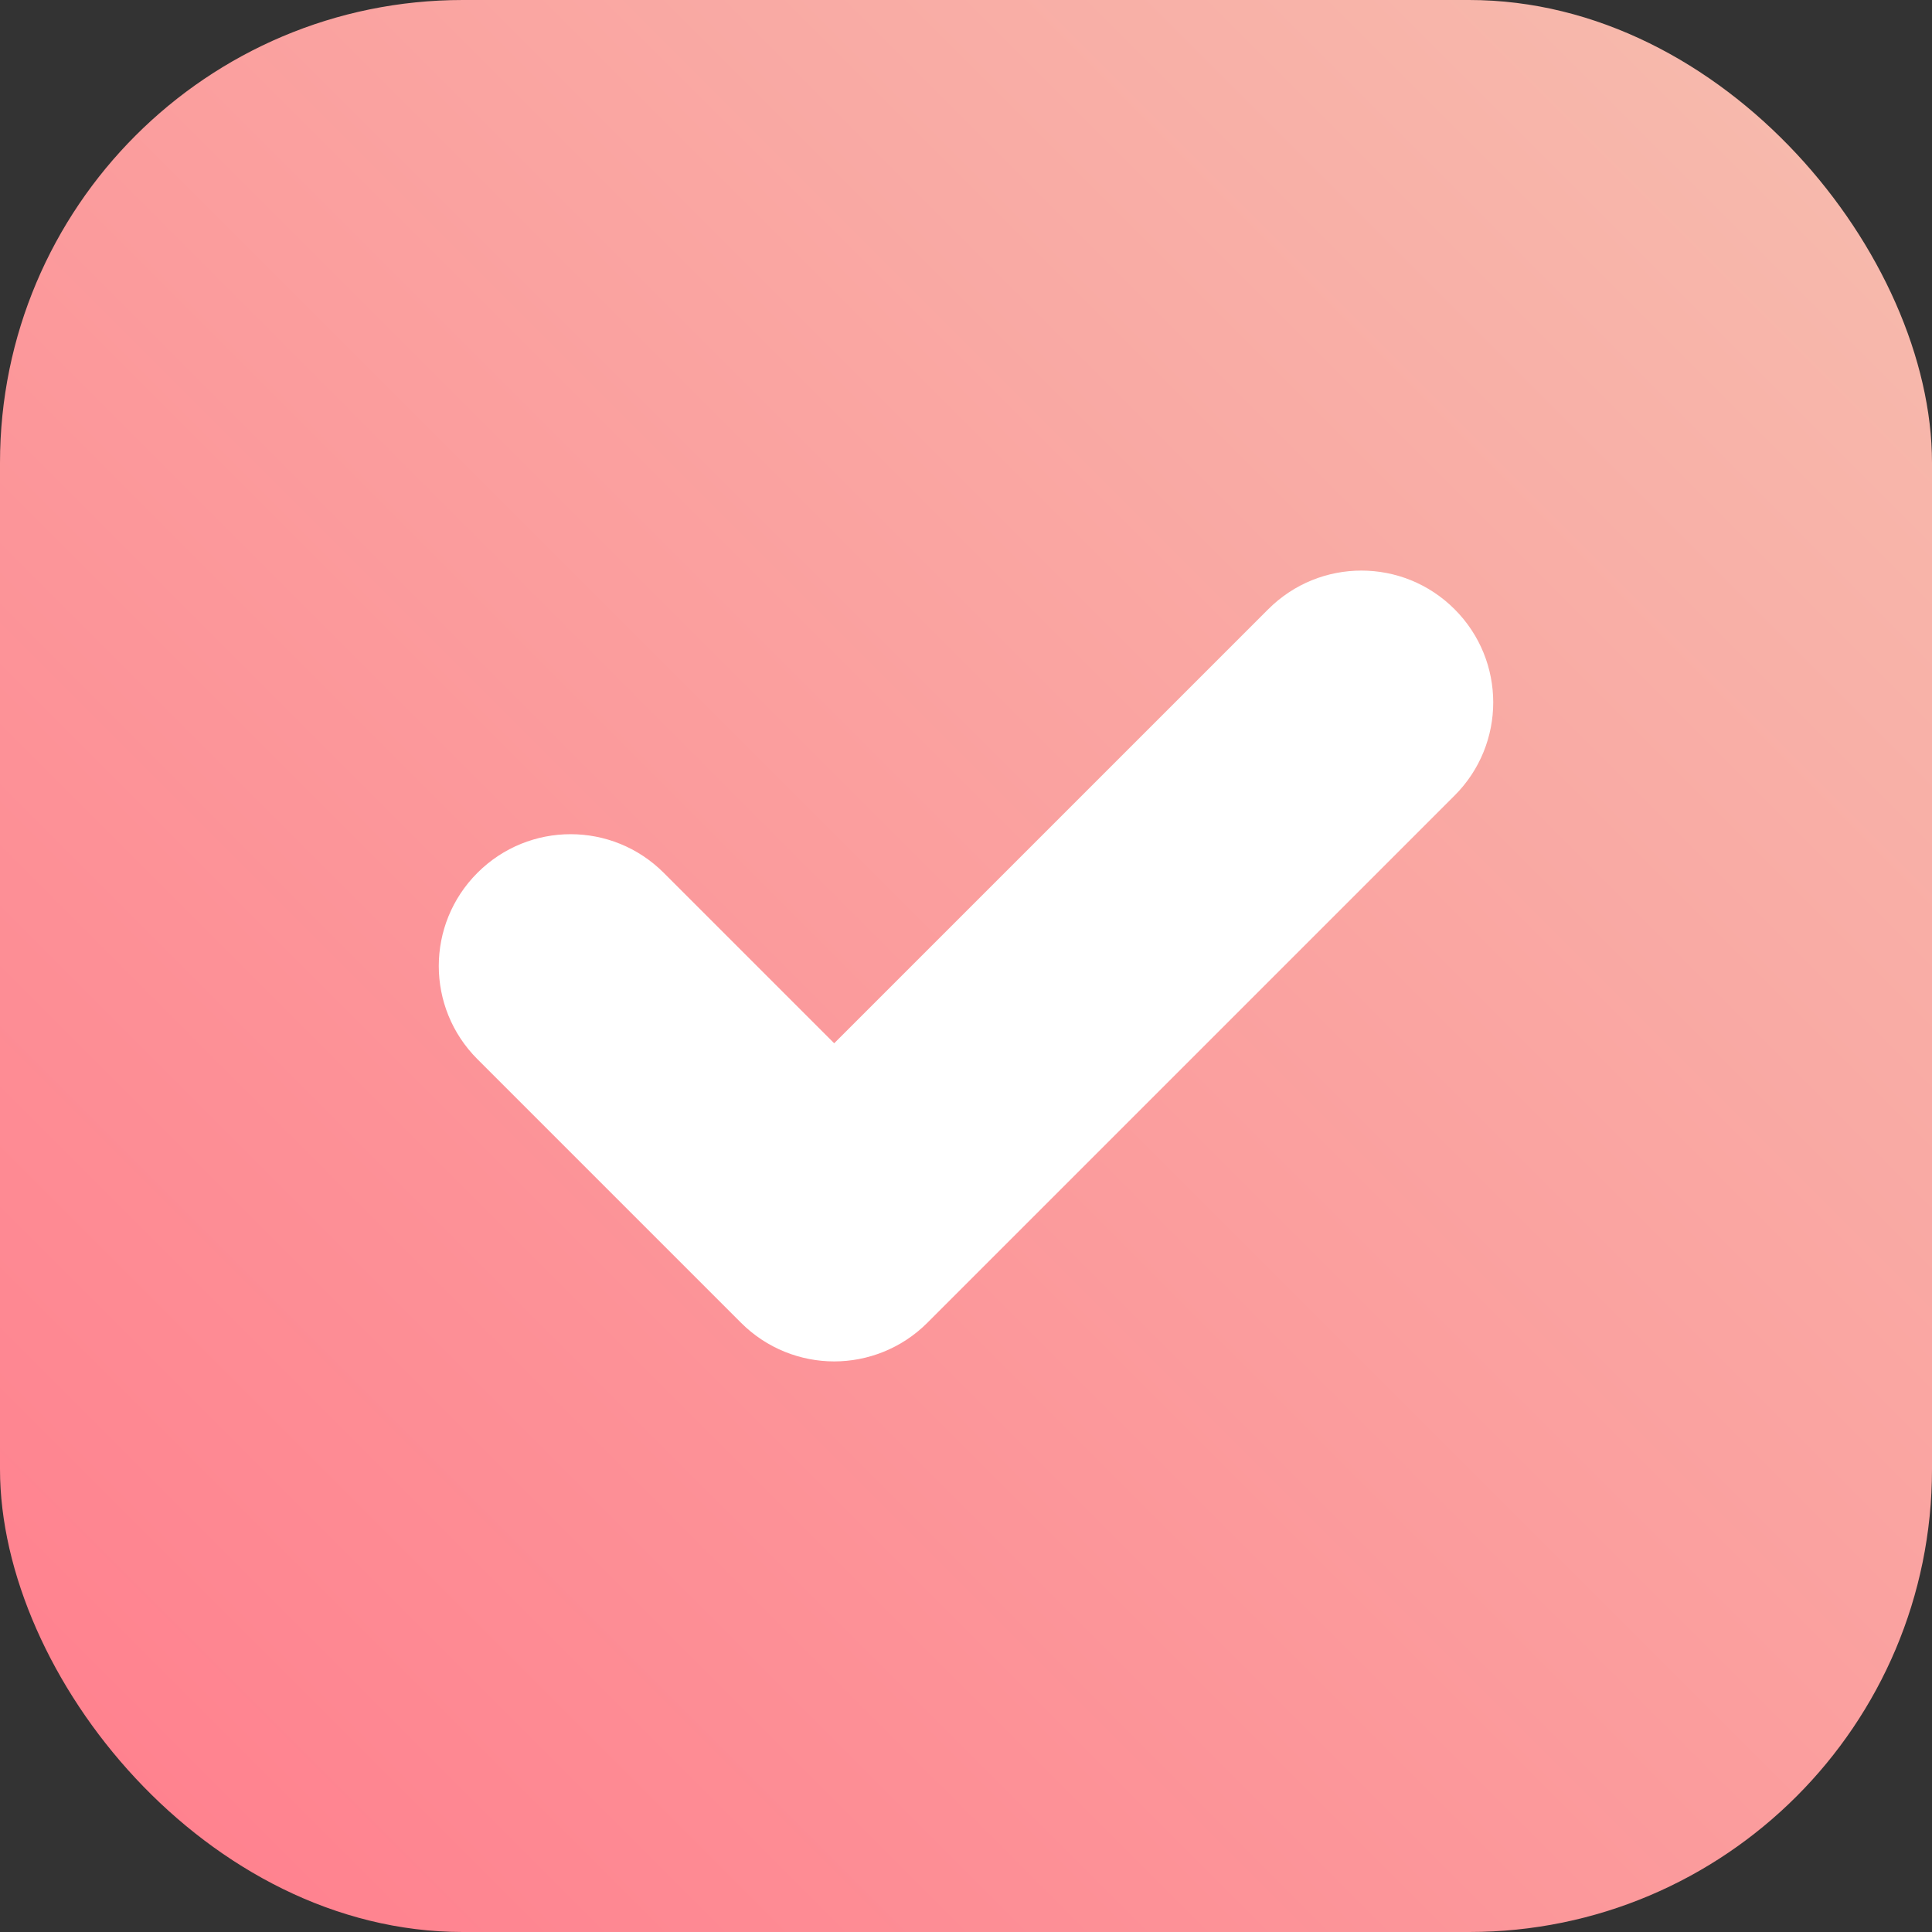
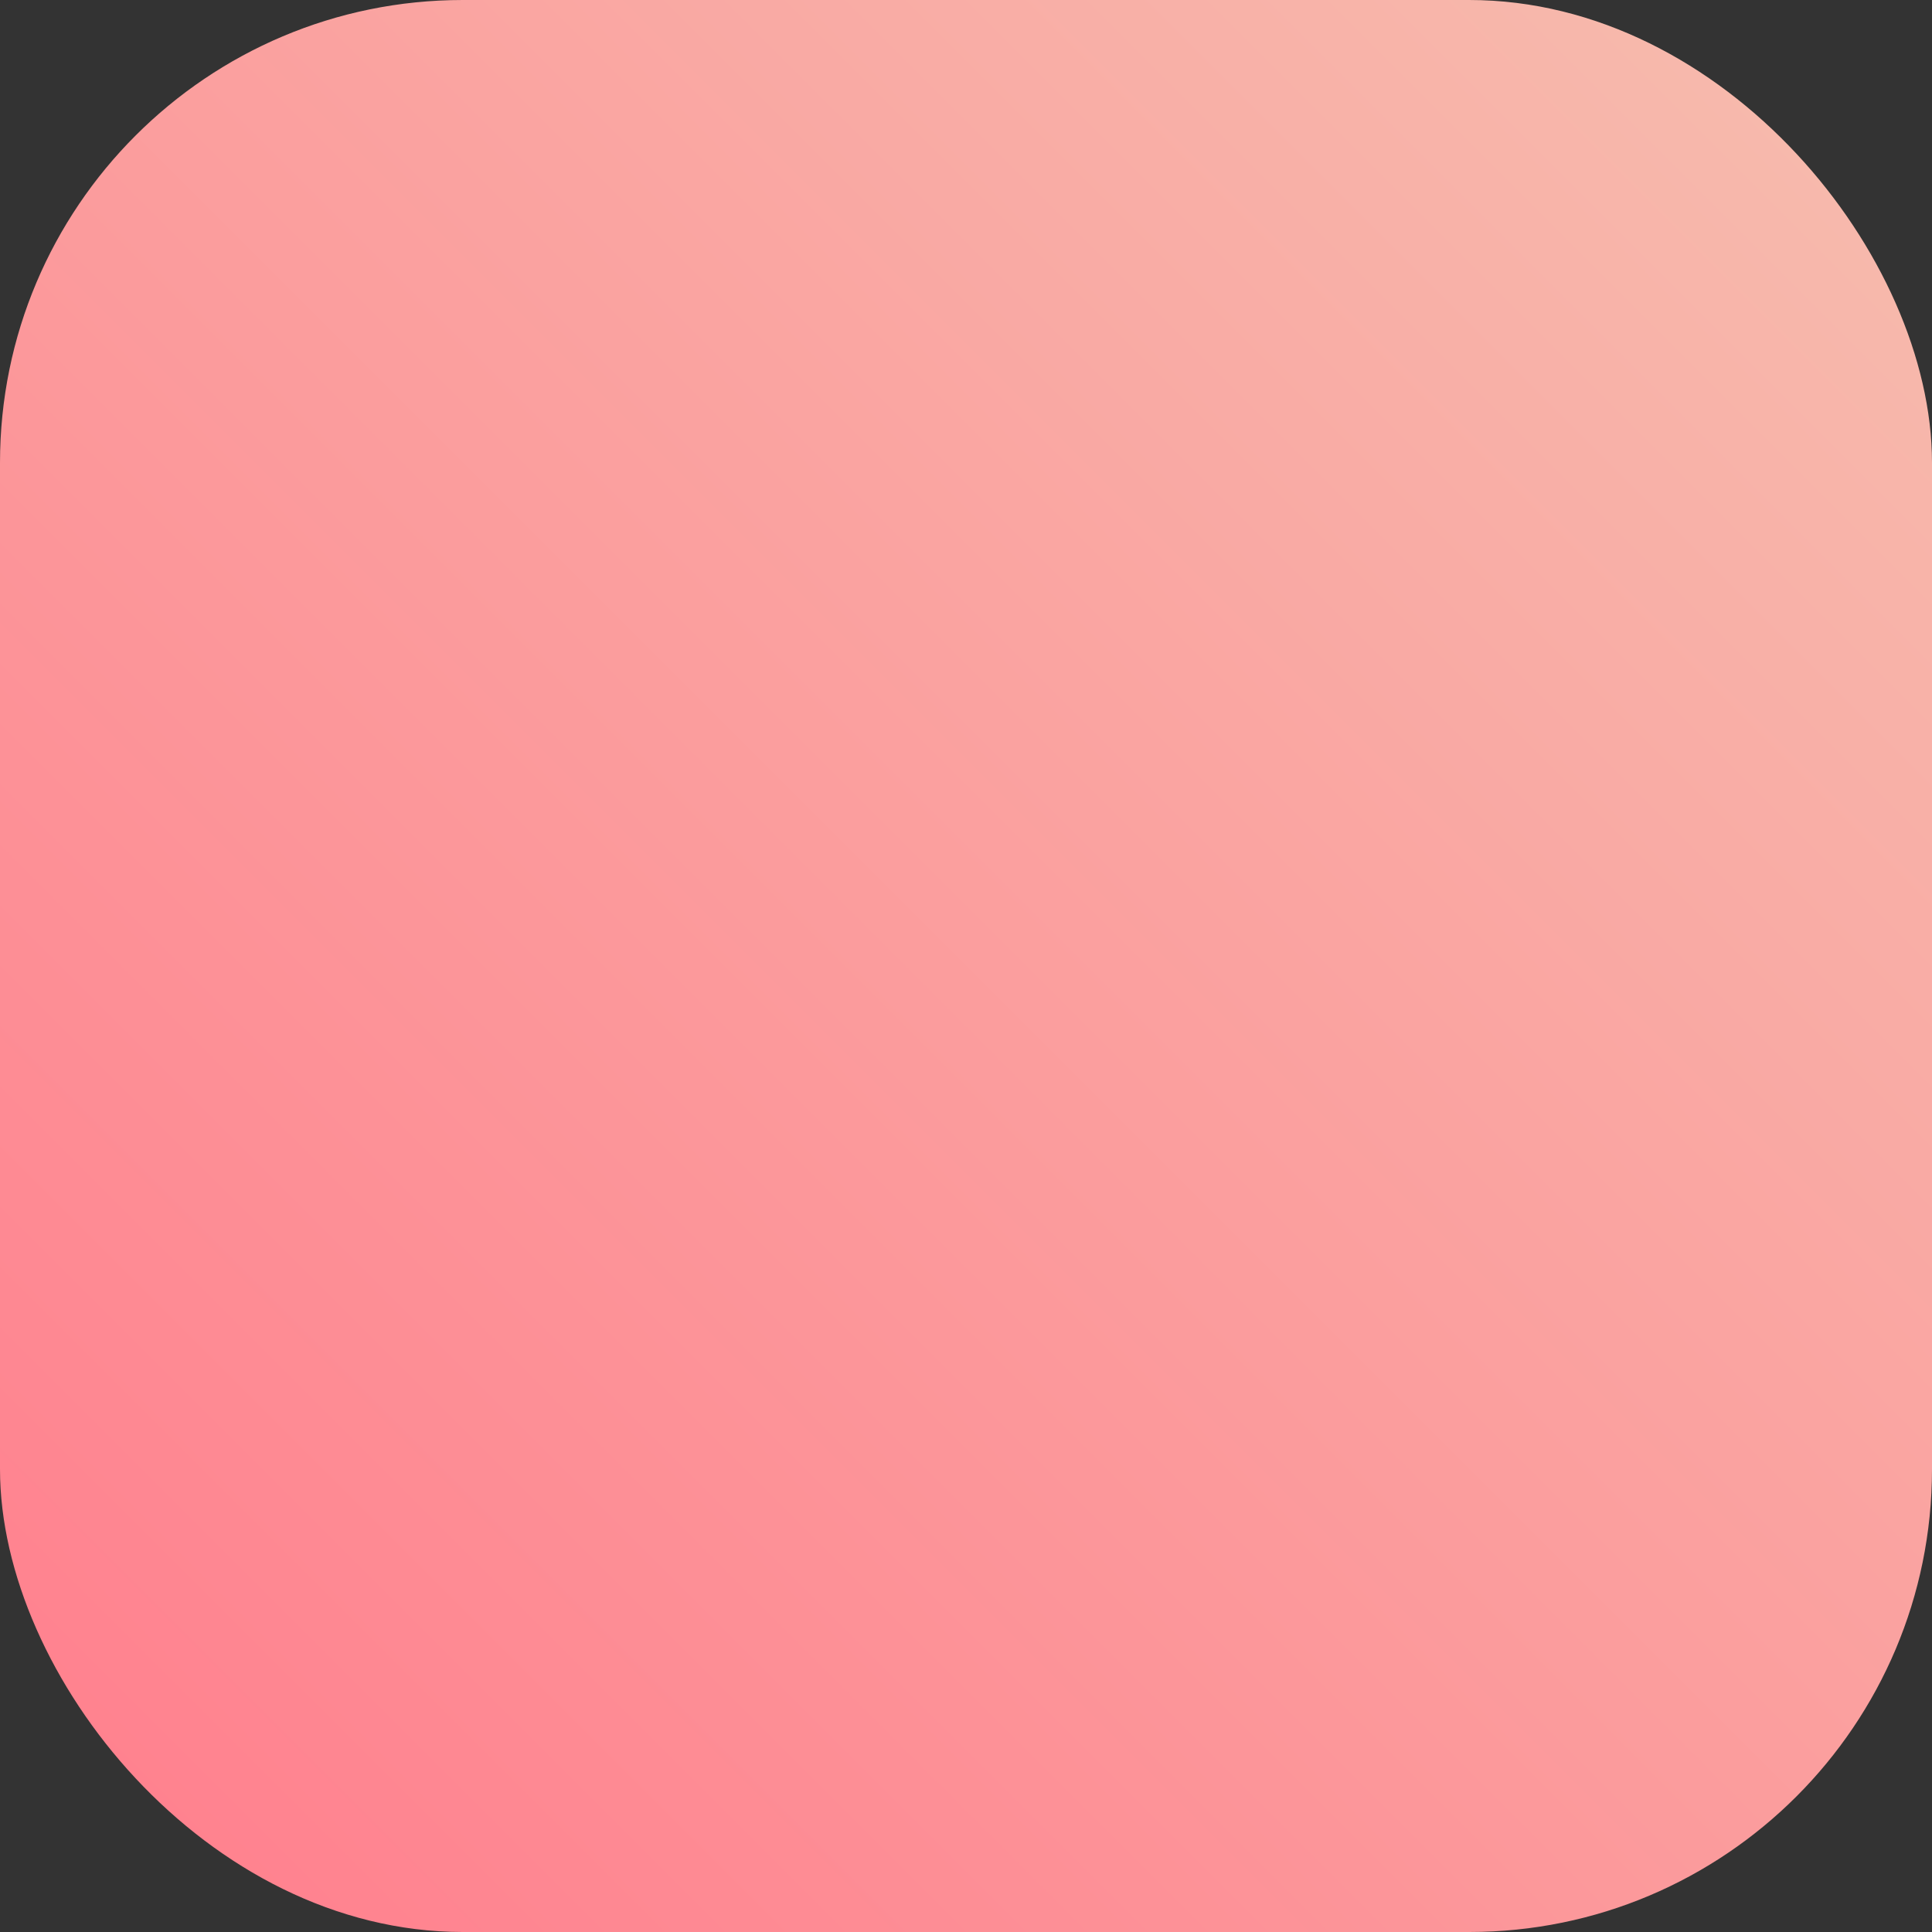
<svg xmlns="http://www.w3.org/2000/svg" viewBox="0 0 45 45" data-name="Camada 2" id="Camada_2">
  <rect x="0" y="0" width="45" height="45" fill="#333333" stroke="none" />
  <defs>
    <style>
      .cls-1 {
        fill: #fff;
      }

      .cls-2 {
        fill: url(#Gradiente_sem_nome_73);
      }
    </style>
    <linearGradient gradientUnits="userSpaceOnUse" y2="3.17" x2="41.83" y1="41.83" x1="3.17" data-name="Gradiente sem nome 73" id="Gradiente_sem_nome_73">
      <stop stop-color="#ff828f" offset="0" />
      <stop stop-color="#f7b9ac" offset="1" />
    </linearGradient>
  </defs>
  <g data-name="Camada 1" id="Camada_1-2">
    <g>
      <rect ry="10.78" rx="10.78" height="45" width="45" y="0" class="cls-2" />
-       <path d="M17.26,30.81c.6.6,1.39.9,2.17.9s1.57-.3,2.17-.9l12.28-12.28c1.2-1.2,1.2-3.14,0-4.34s-3.14-1.2-4.34,0l-10.11,10.11-3.97-3.97c-1.2-1.2-3.14-1.2-4.34,0s-1.2,3.14,0,4.34c0,0,6.14,6.14,6.14,6.14Z" class="cls-1" />
    </g>
  </g>
</svg>